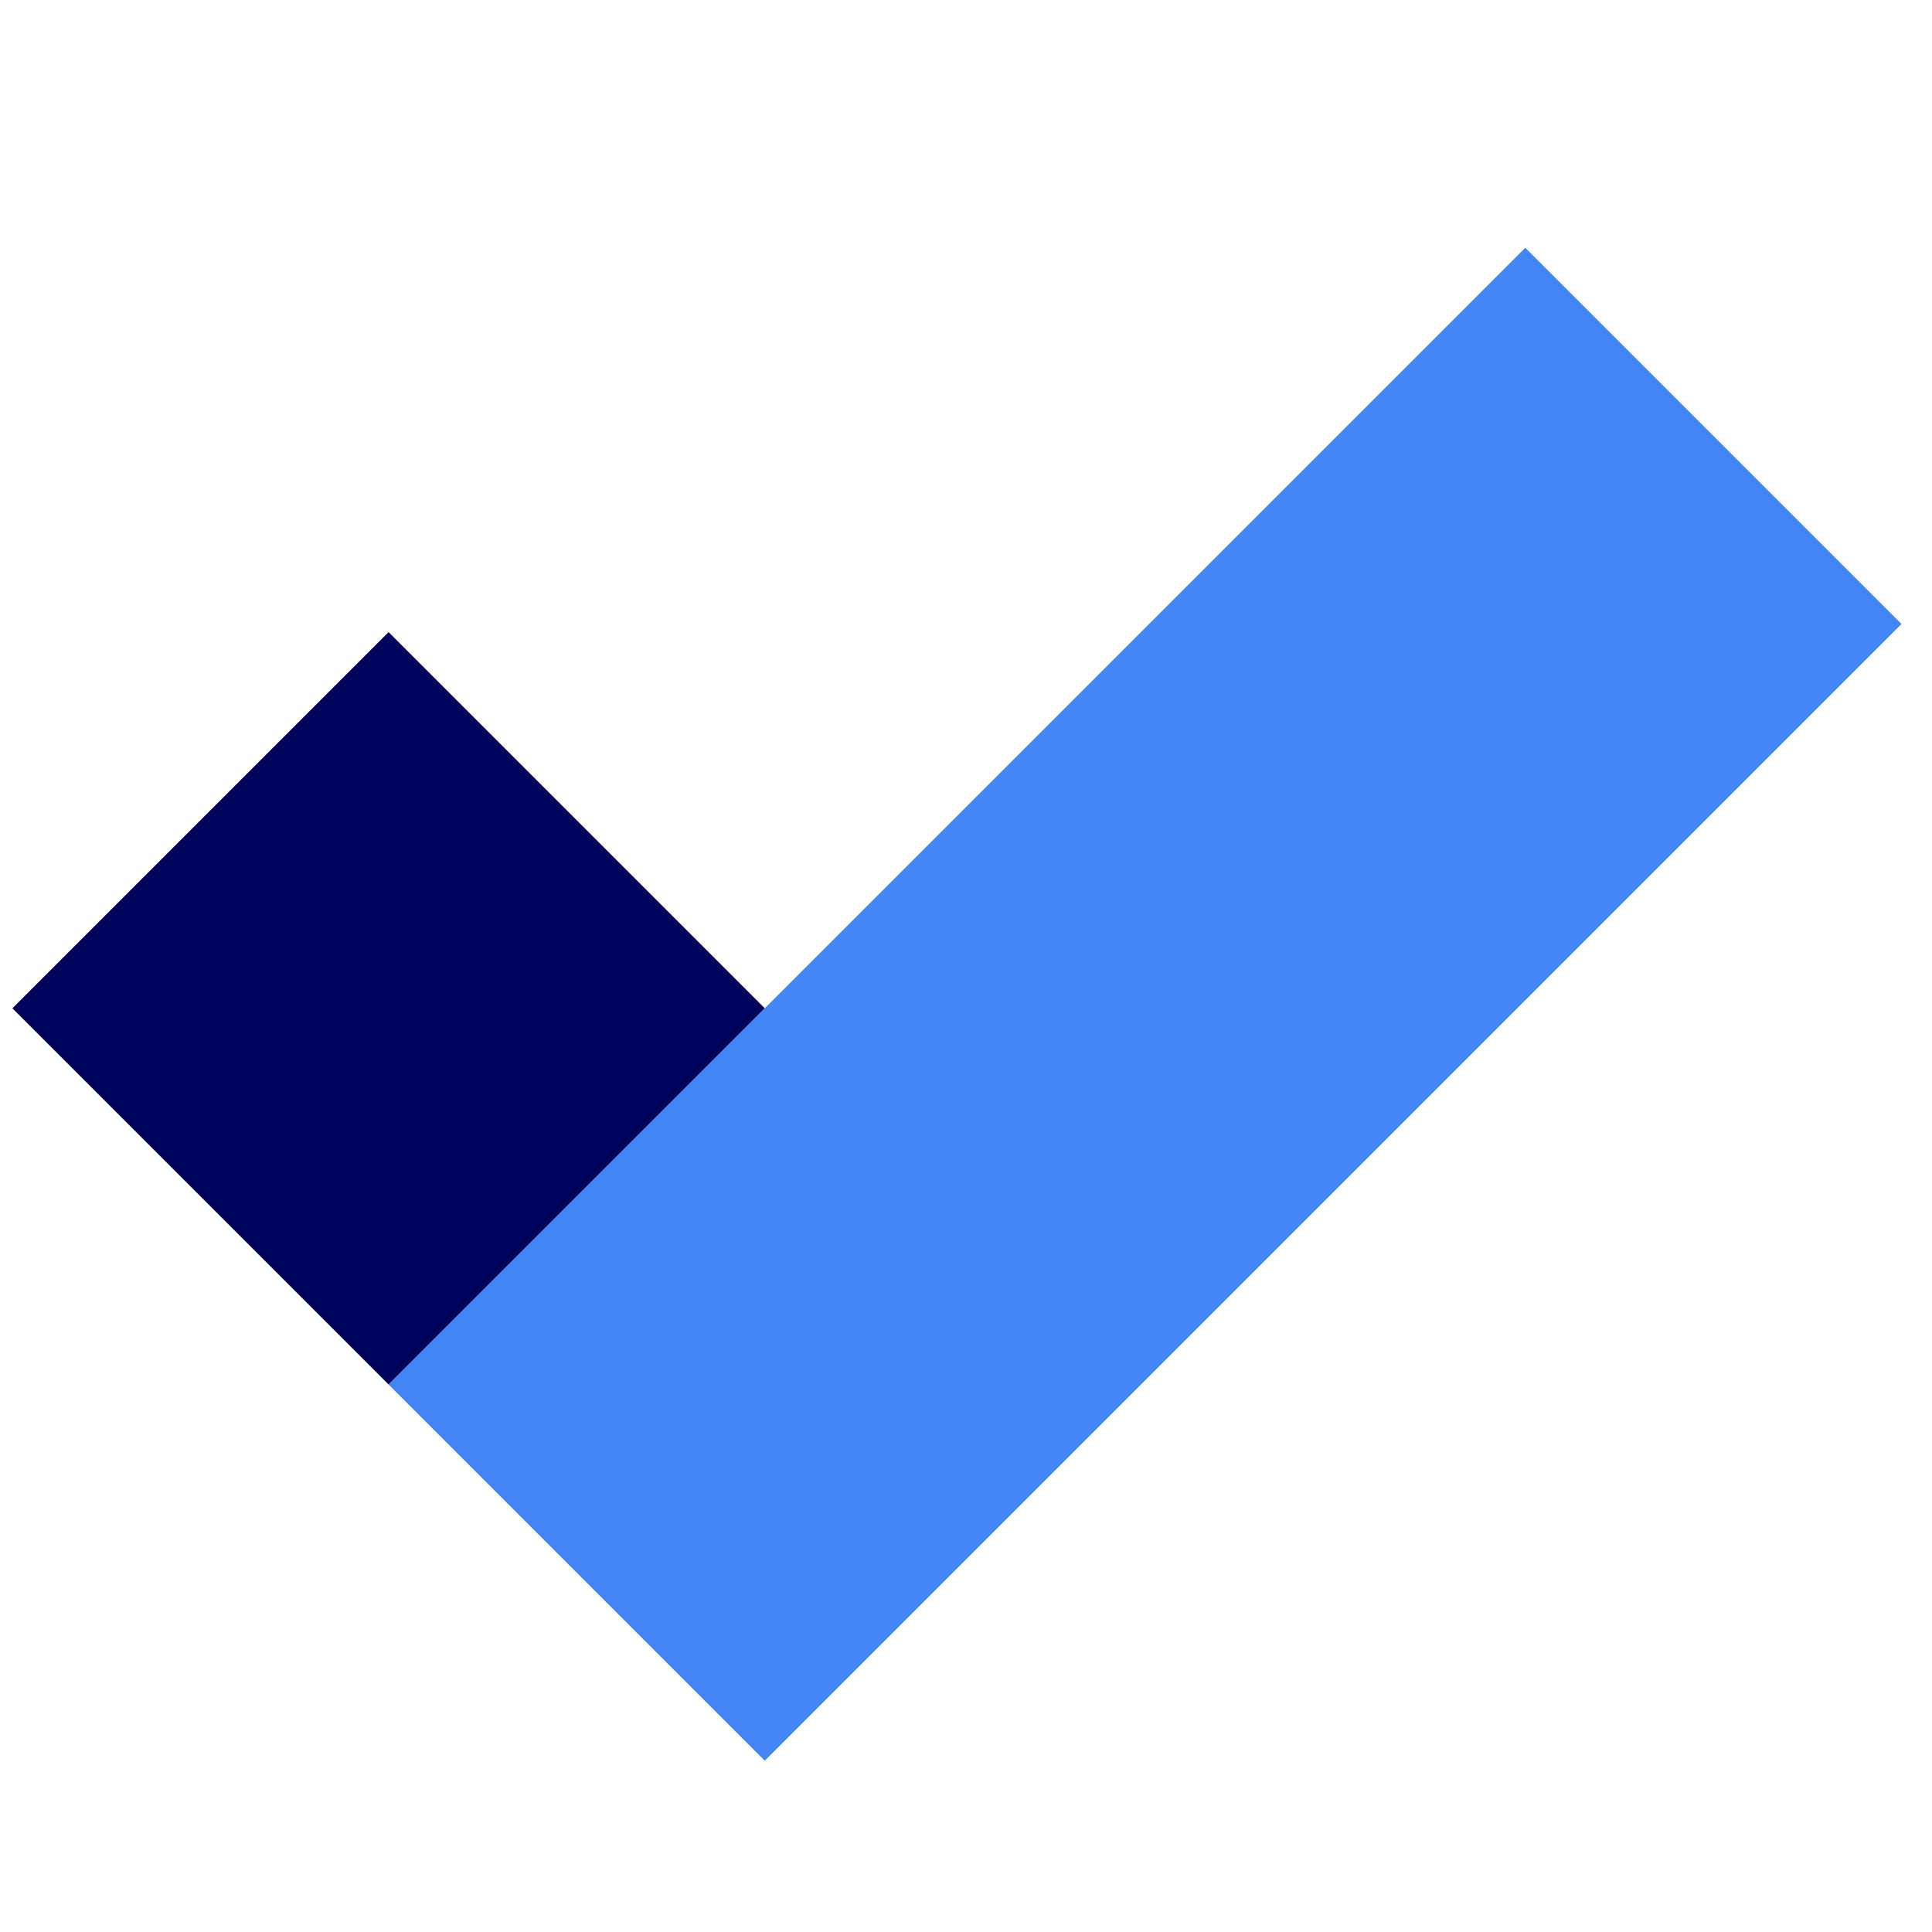
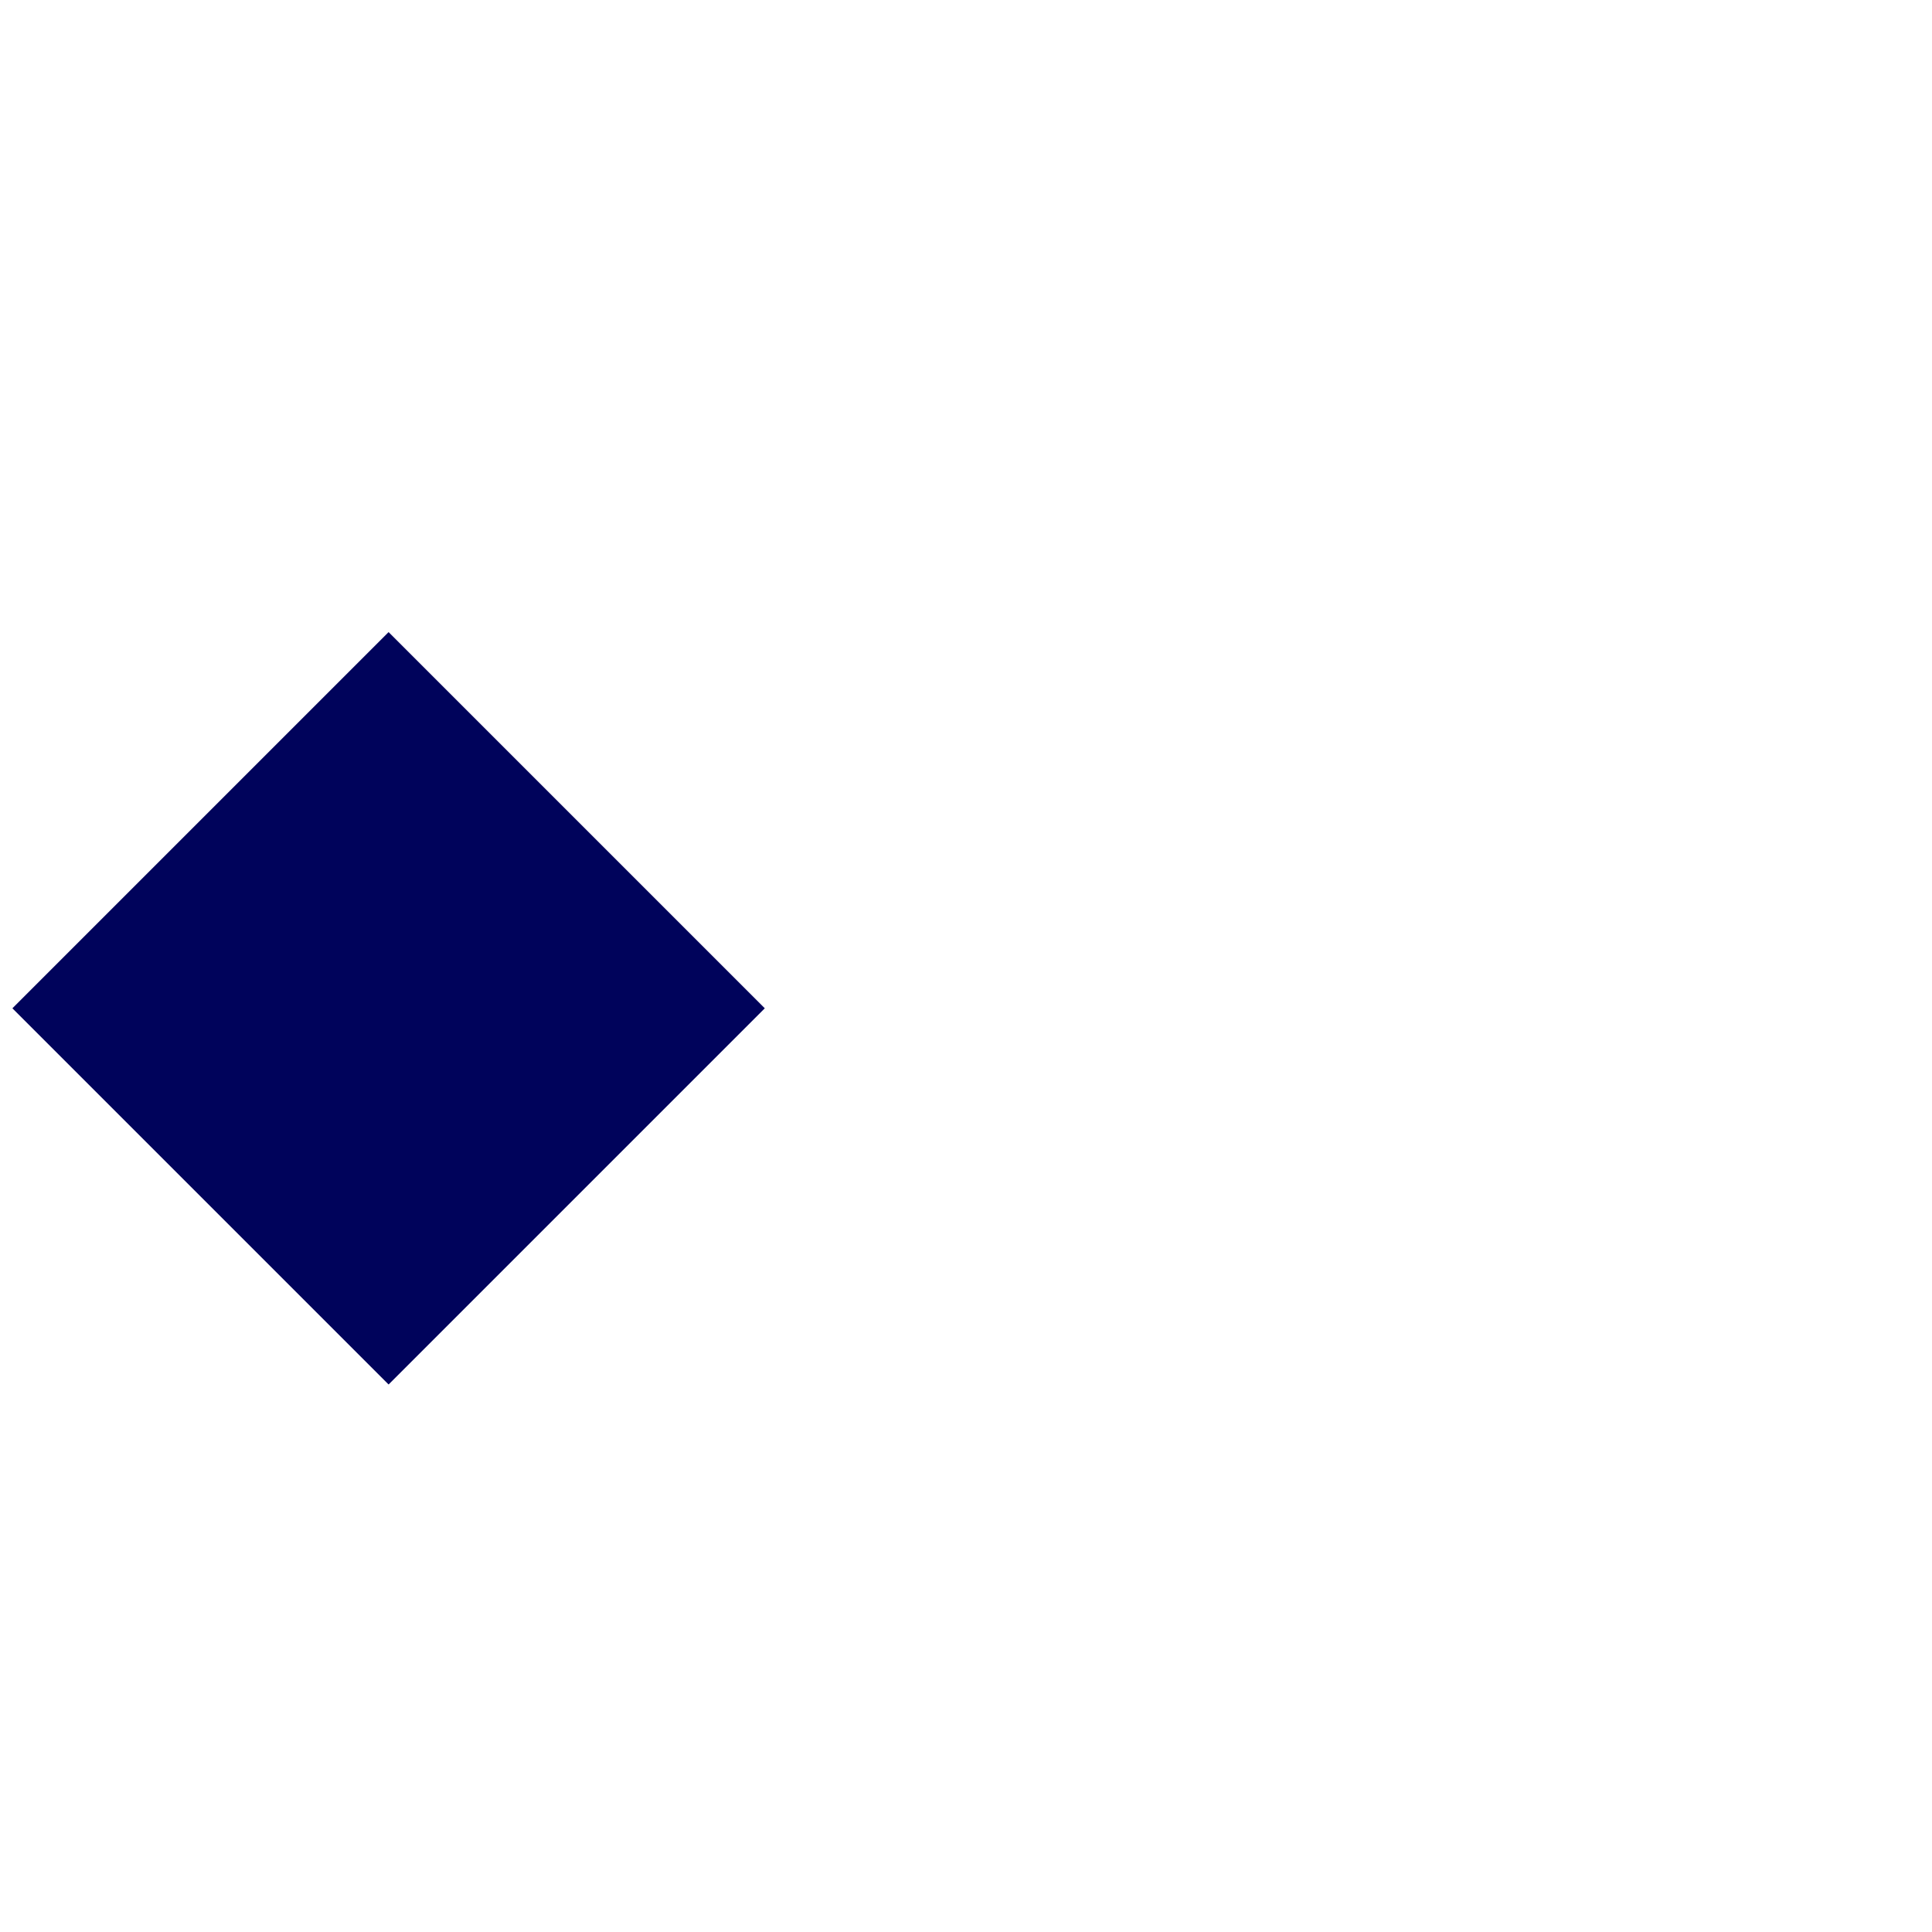
<svg xmlns="http://www.w3.org/2000/svg" width="48" height="48" viewBox="0 0 48 48">
  <defs>
    <style>.a{fill:#d8d8d8;opacity:0;}.b{fill:#00035b;}.c{fill:#4285f4;}</style>
  </defs>
  <g transform="translate(-6547.364 13874)">
-     <rect class="a" width="48" height="48" transform="translate(6547.364 -13874)" />
    <g transform="translate(6547.672 -13867.844)">
      <g transform="translate(0 9.549)">
        <rect class="b" width="13.218" height="13.218" transform="translate(0 9.346) rotate(-45)" />
      </g>
      <g transform="translate(9.346 0)">
-         <rect class="c" width="39.94" height="13.218" transform="translate(0 28.242) rotate(-45)" />
-       </g>
+         </g>
    </g>
  </g>
</svg>